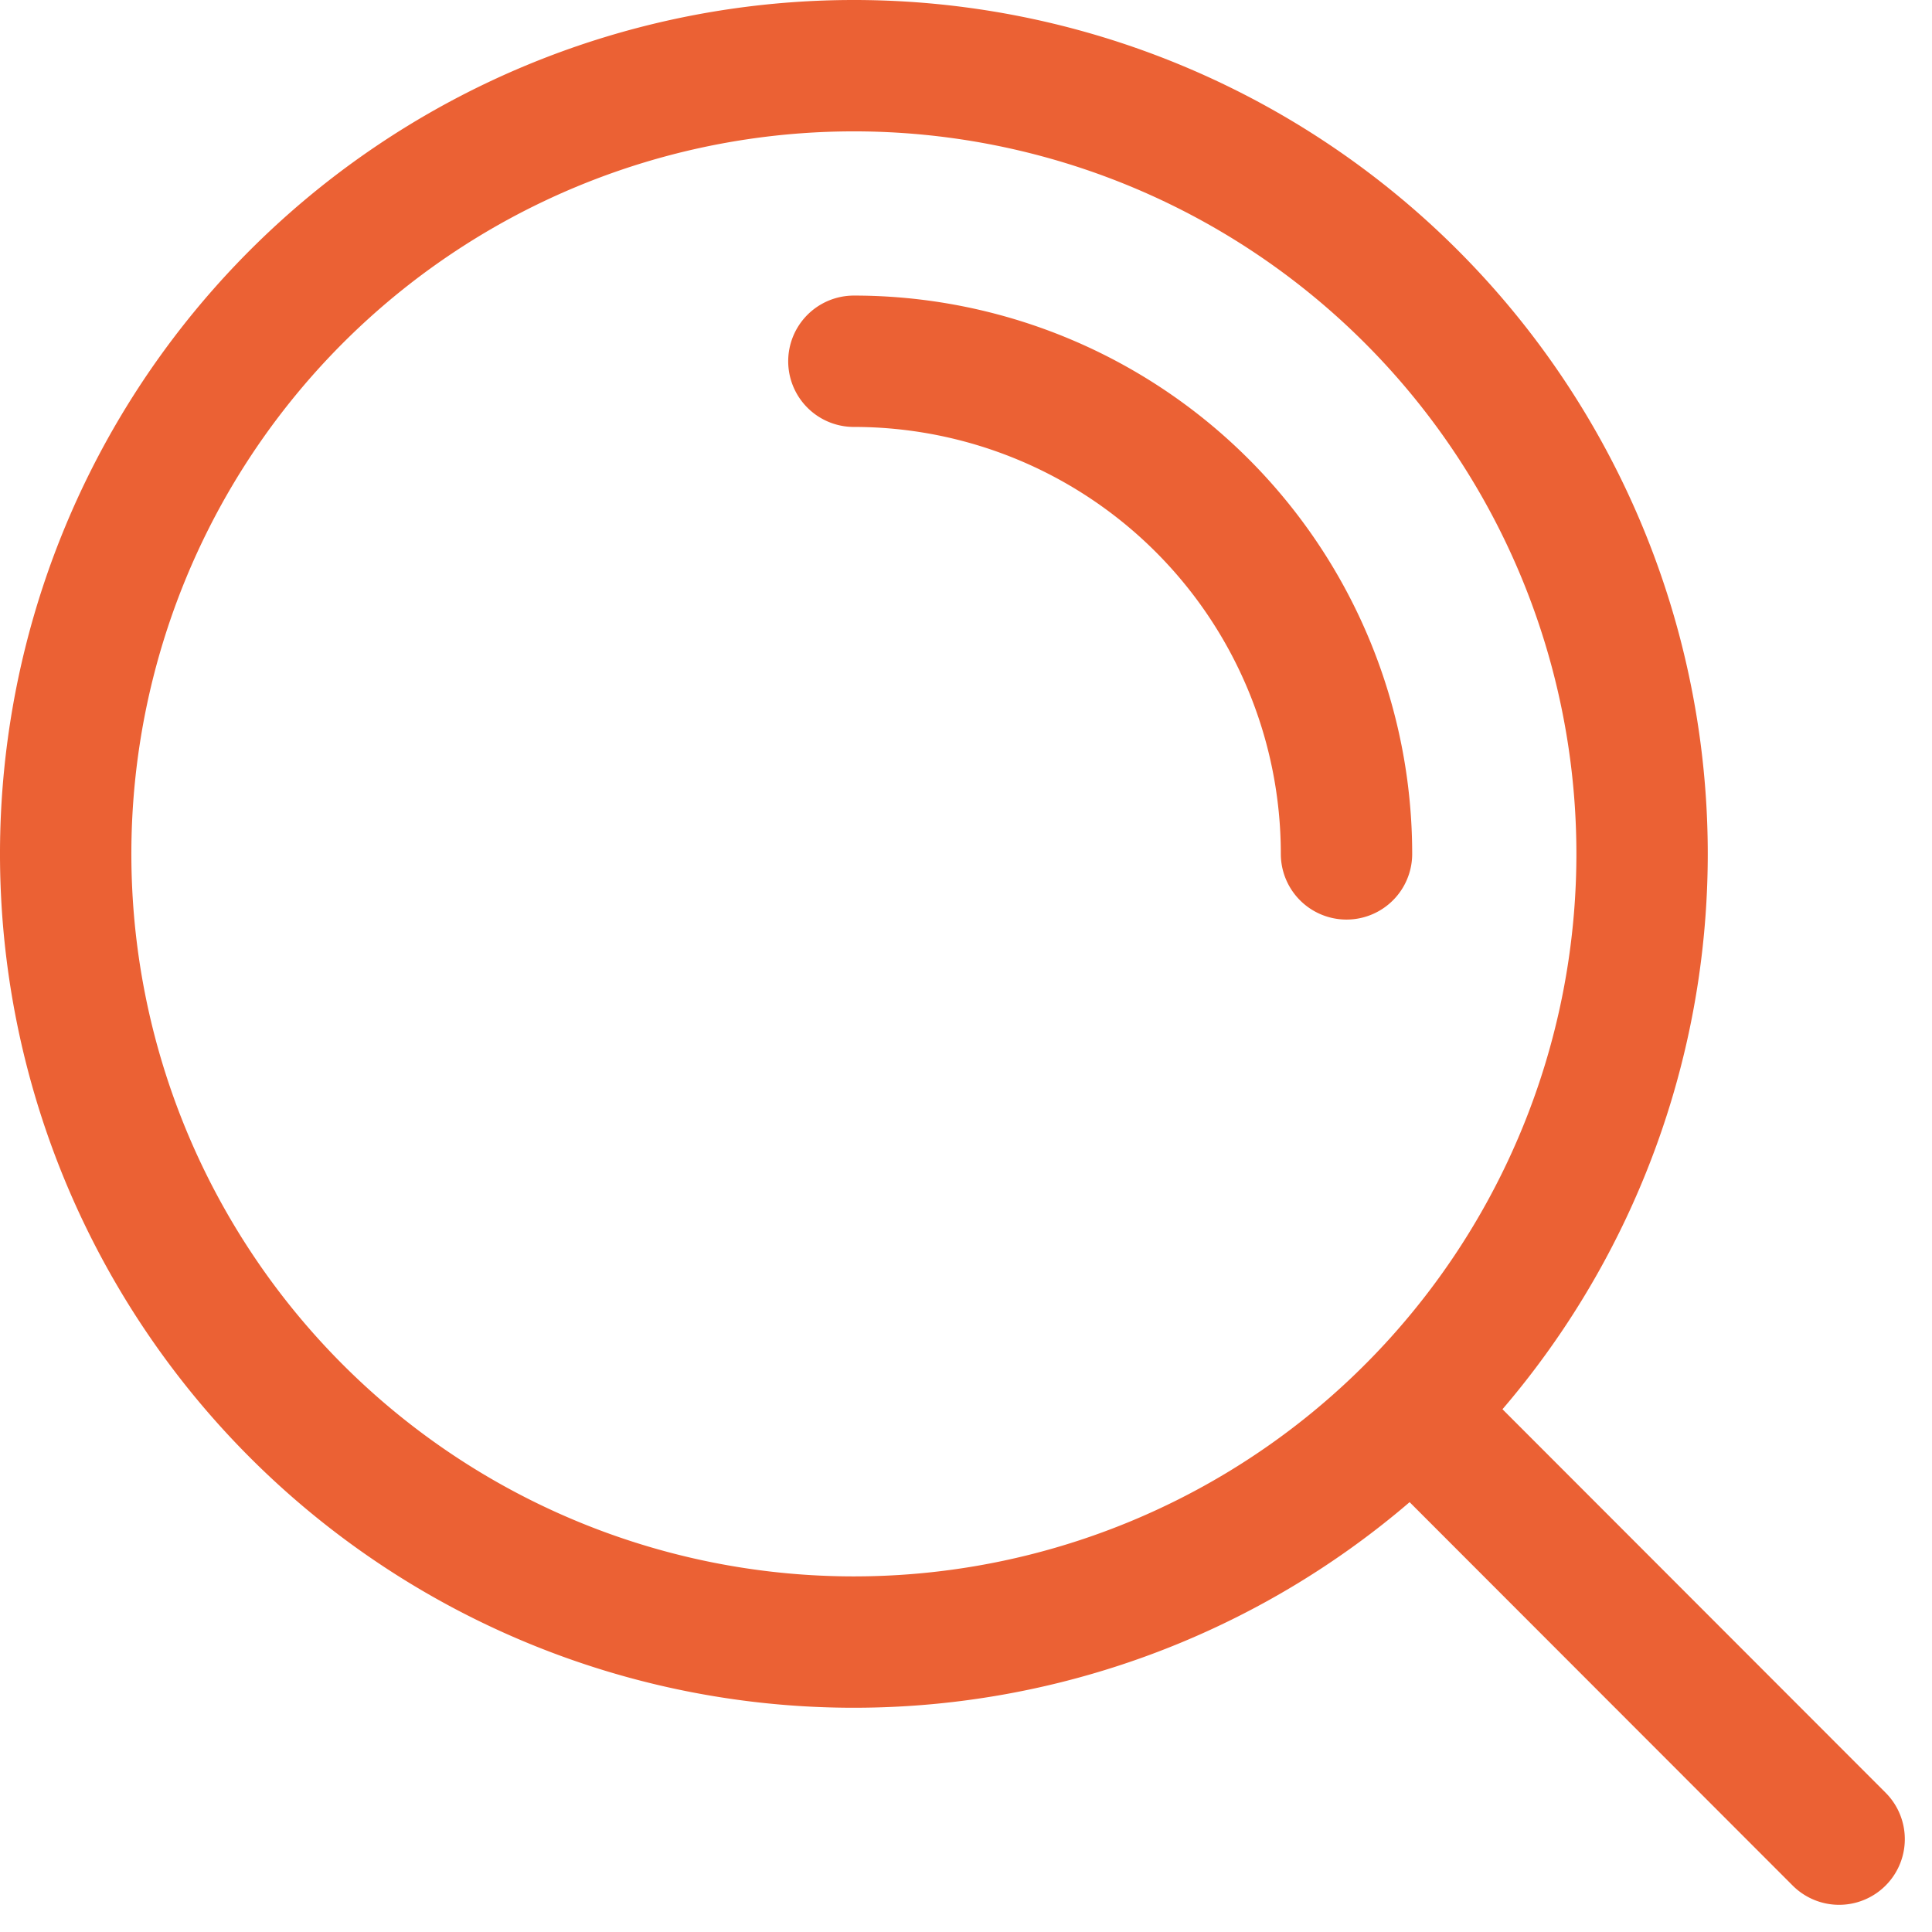
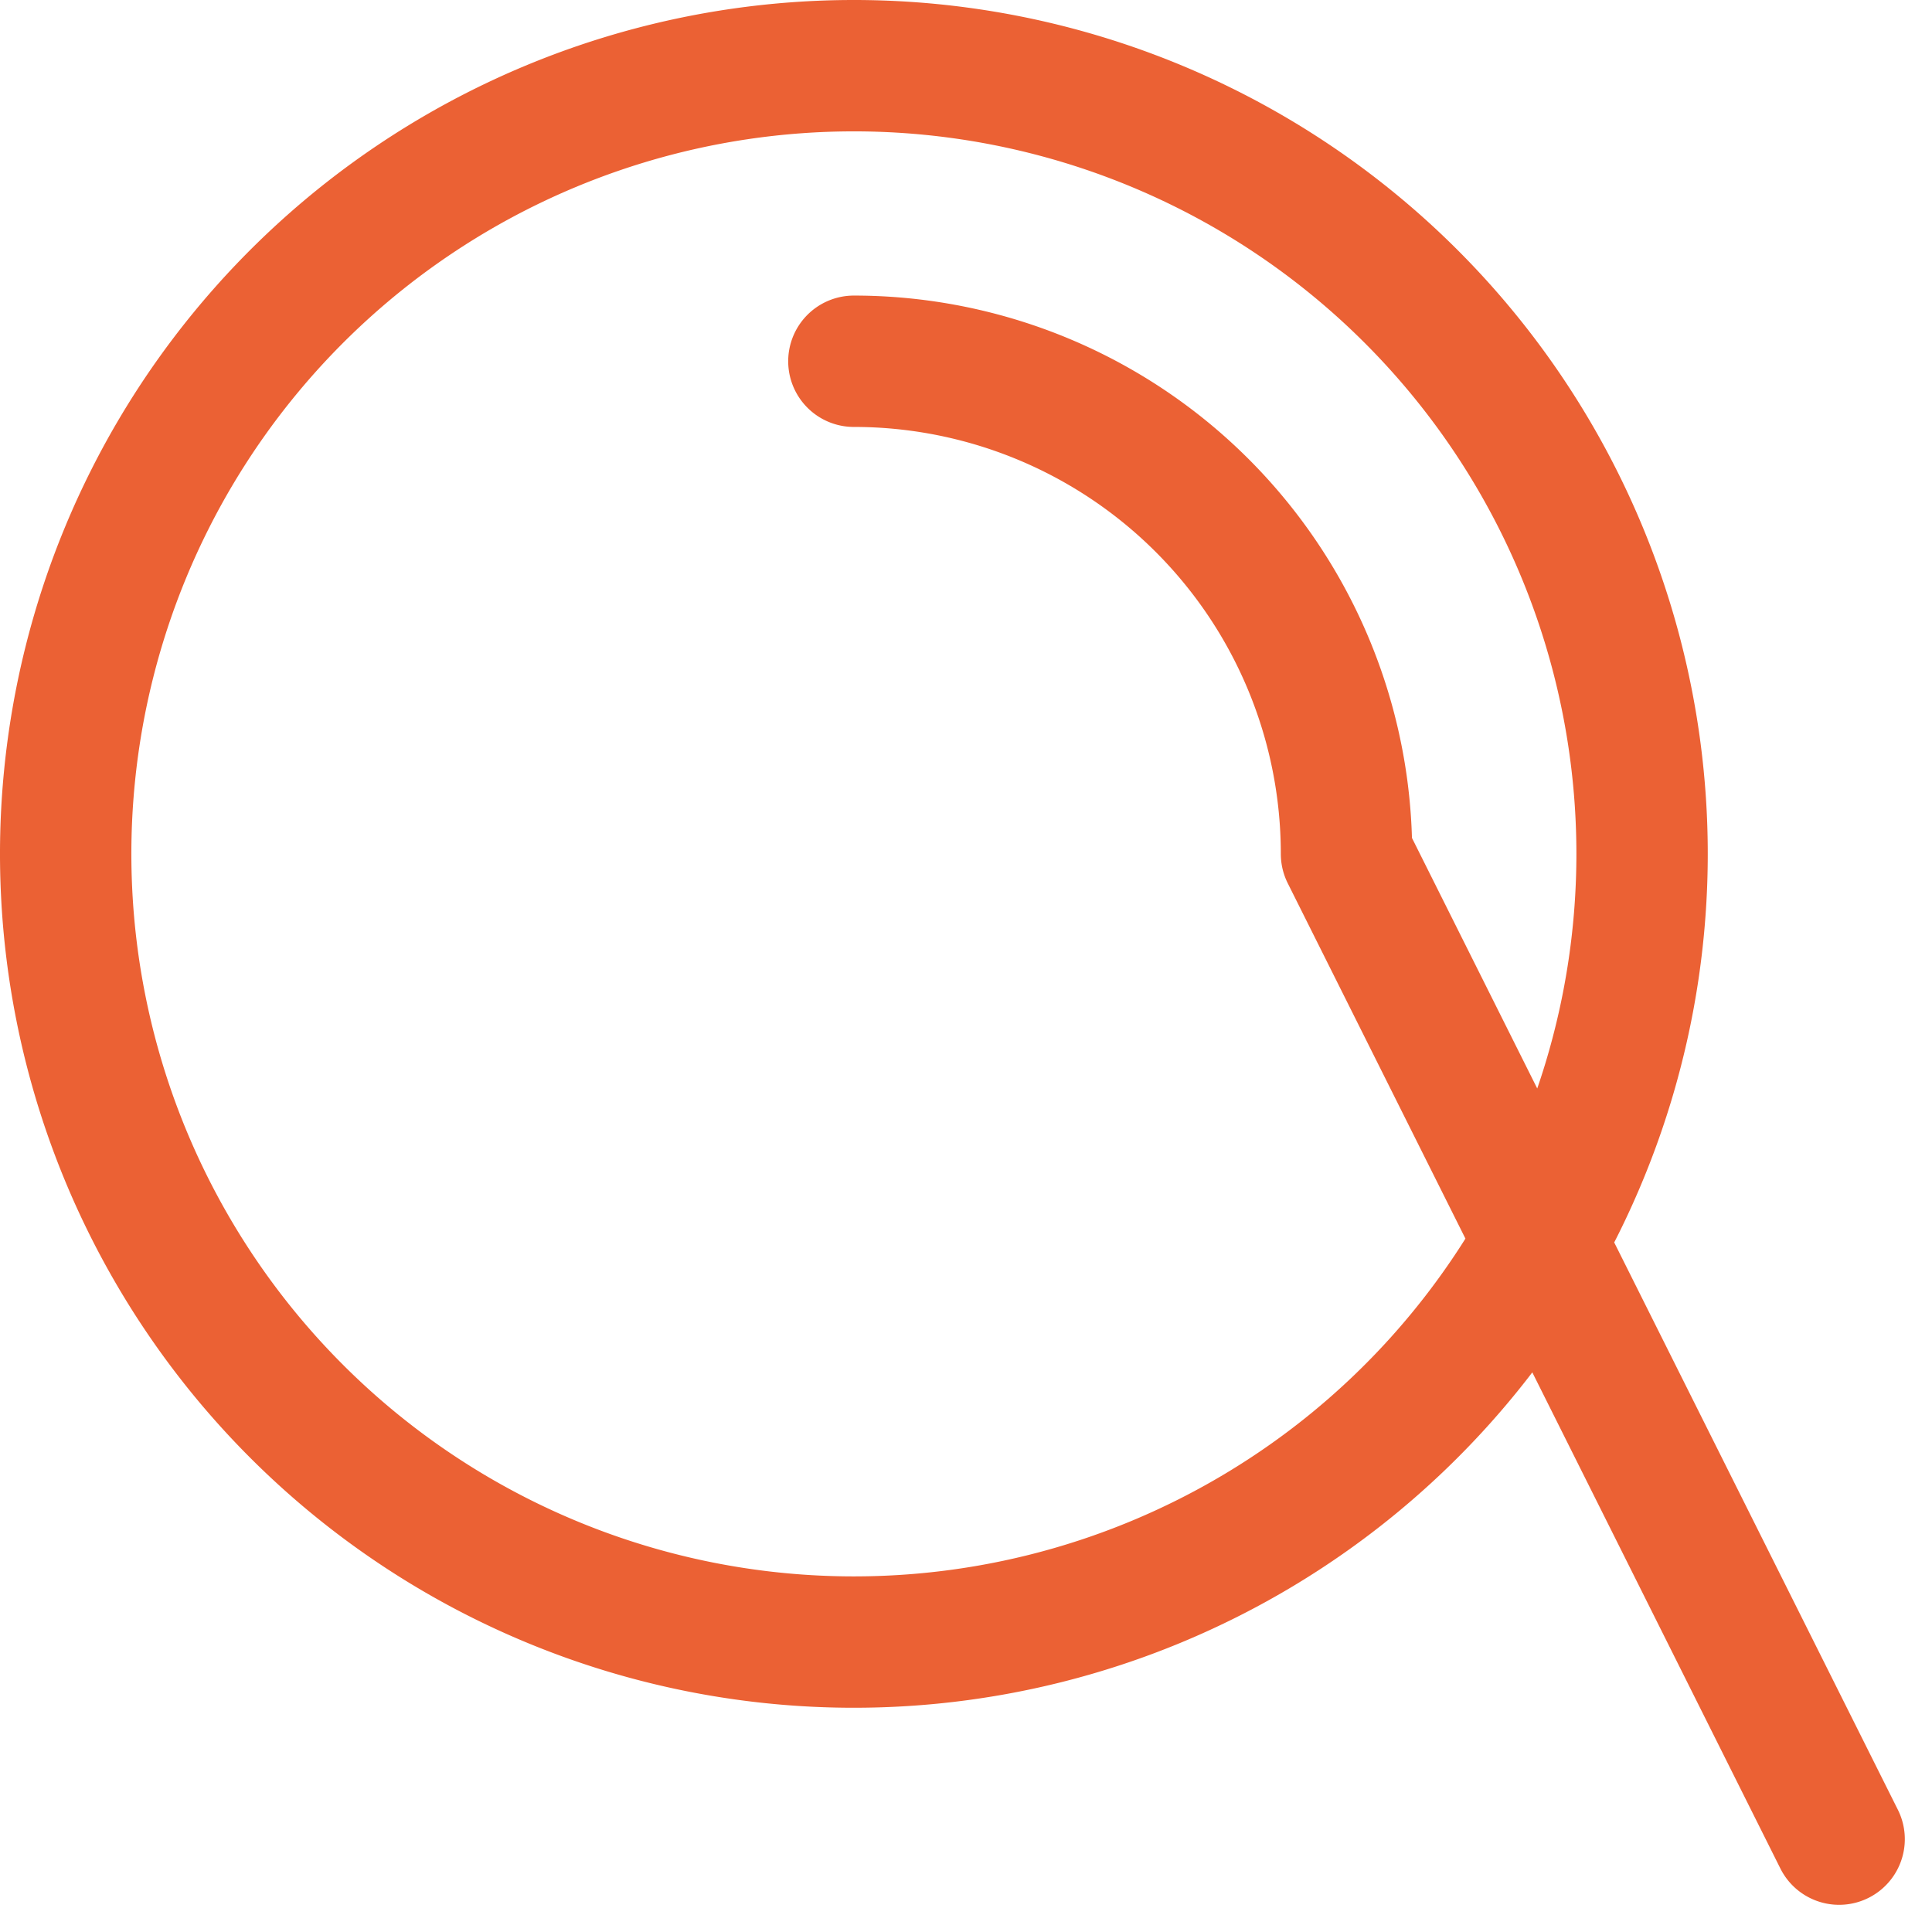
<svg xmlns="http://www.w3.org/2000/svg" width="29.414" height="29.414" viewBox="0 0 29.414 29.414">
-   <path id="search-alt-2-svgrepo-com" d="M15,7.5A7.5,7.5,0,0,1,22.5,15m.988,8.482L30,30M27,15A12,12,0,1,1,15,3,12,12,0,0,1,27,15Z" transform="translate(-2 -2)" fill="none" stroke="#eb6134" stroke-linecap="round" stroke-linejoin="round" stroke-width="2" />
+   <path id="search-alt-2-svgrepo-com" d="M15,7.5A7.5,7.5,0,0,1,22.5,15L30,30M27,15A12,12,0,1,1,15,3,12,12,0,0,1,27,15Z" transform="translate(-2 -2)" fill="none" stroke="#eb6134" stroke-linecap="round" stroke-linejoin="round" stroke-width="2" />
</svg>